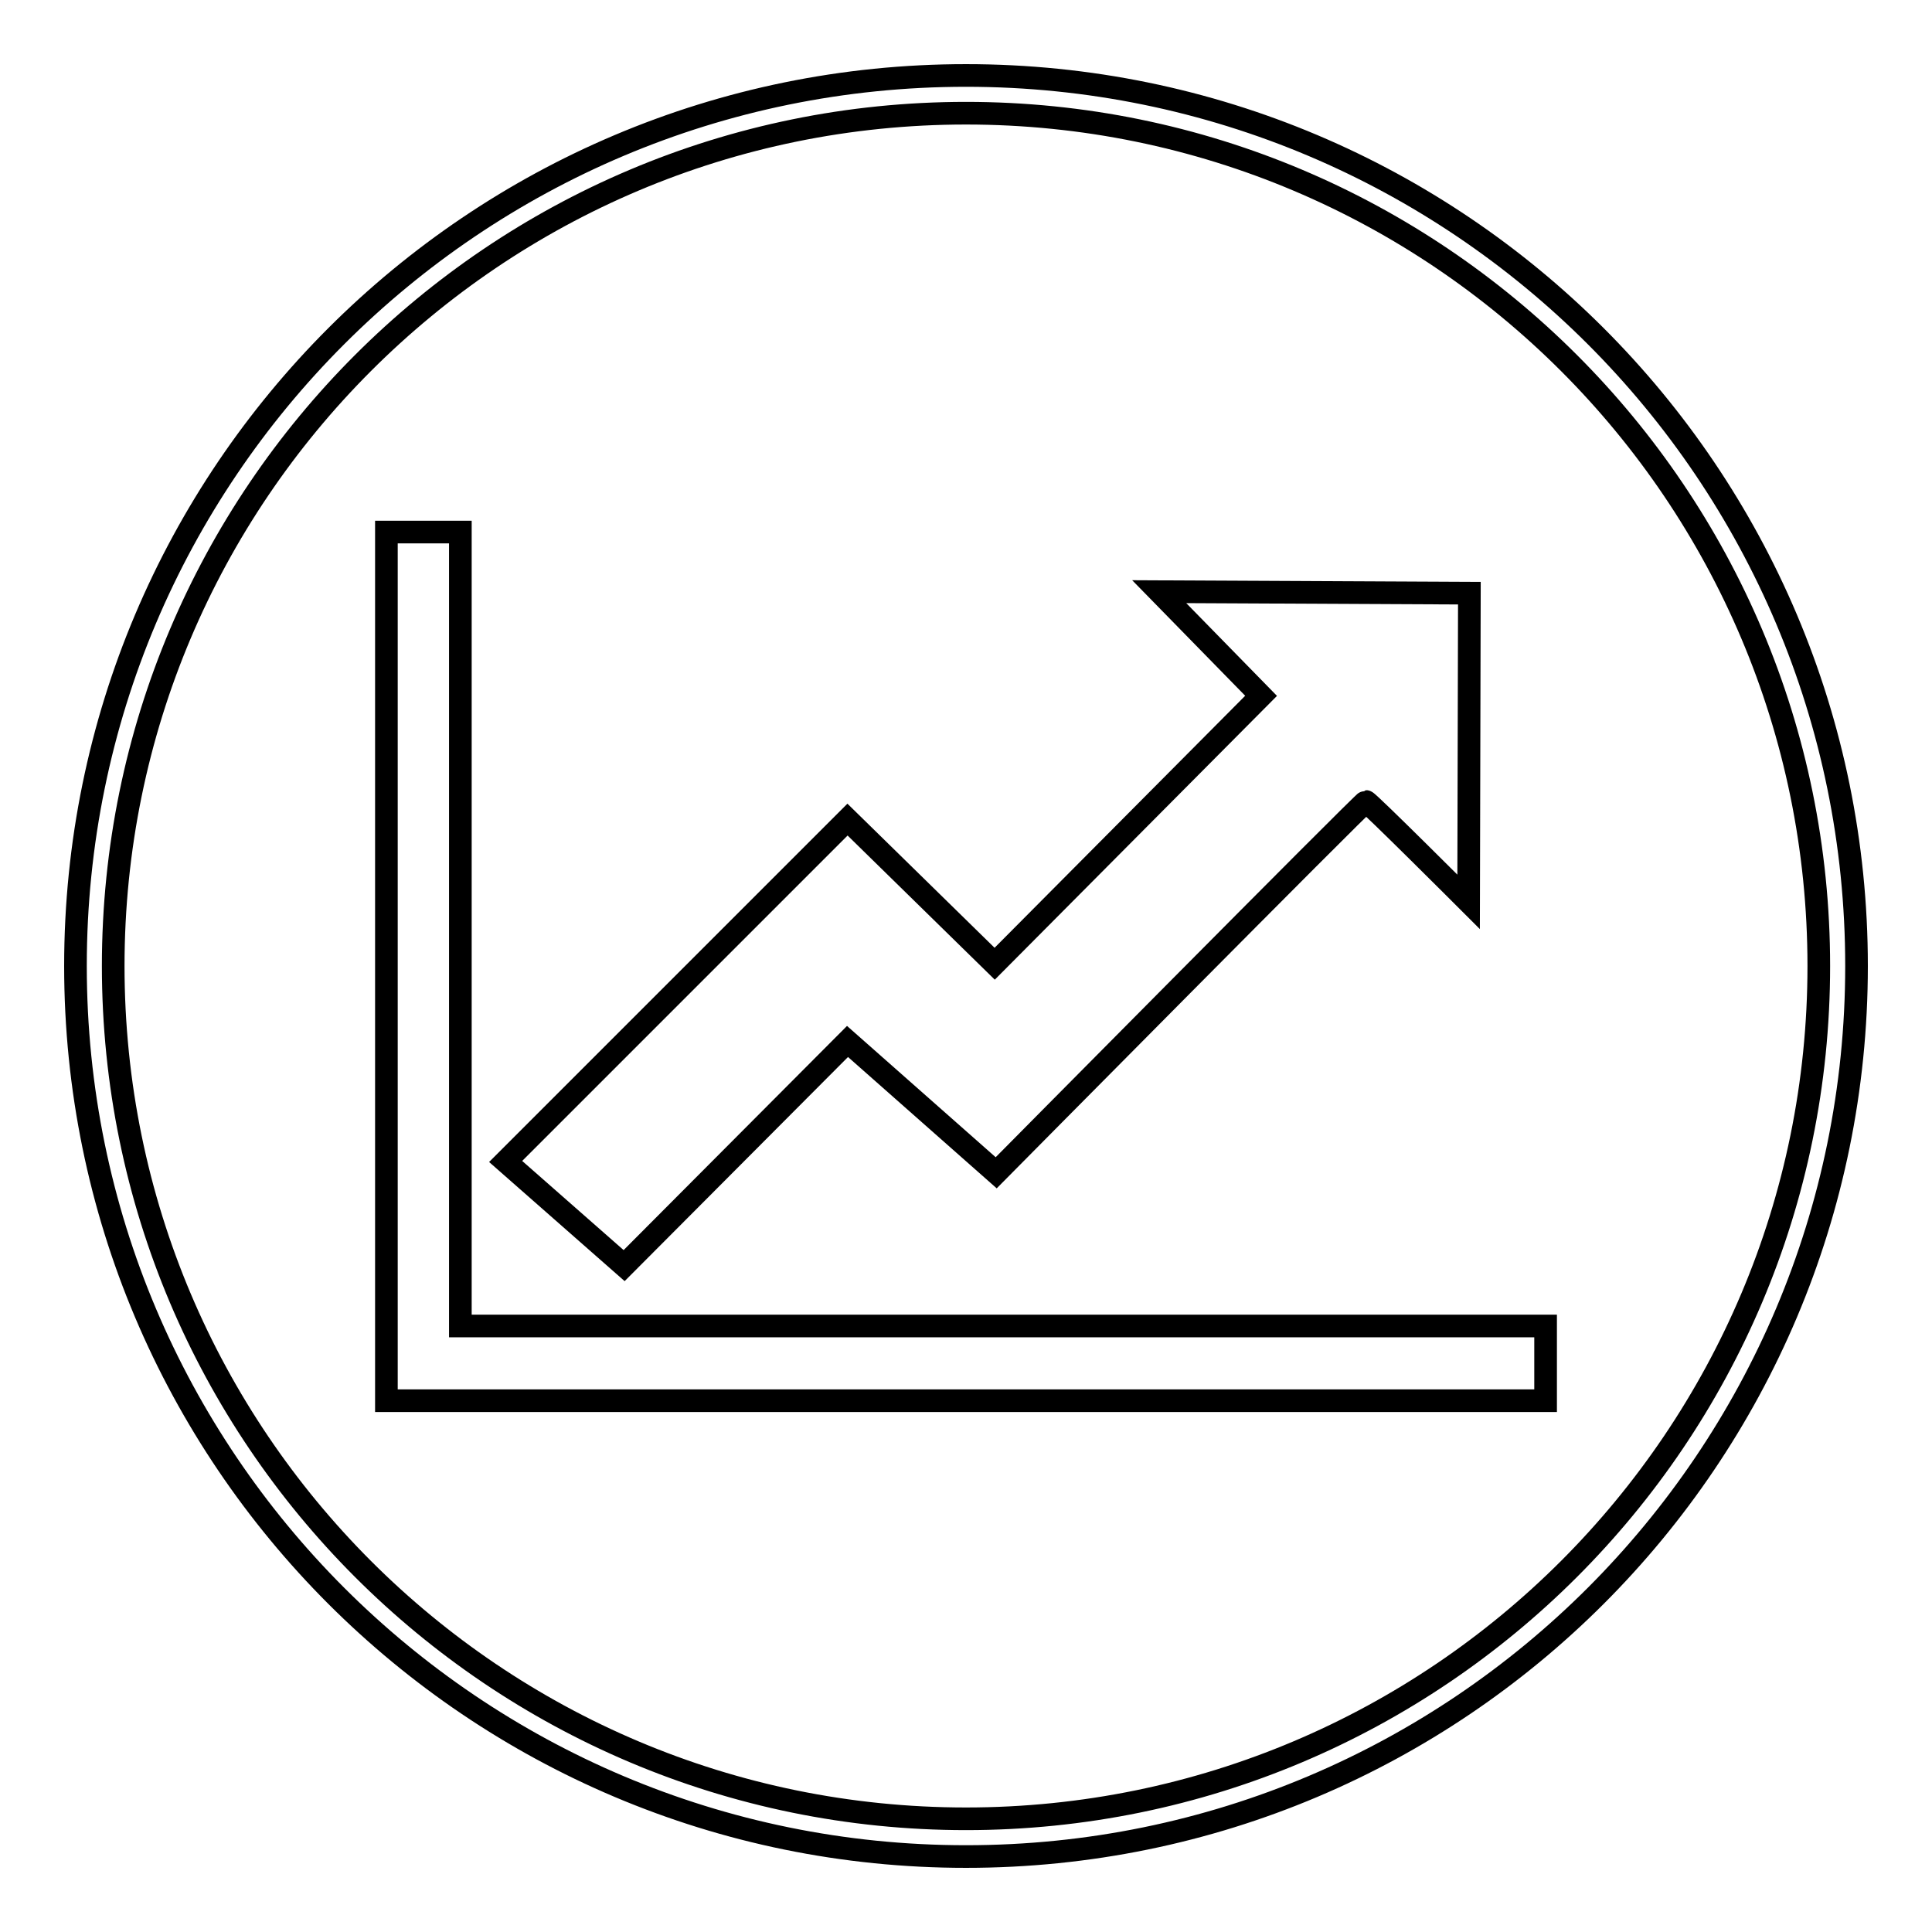
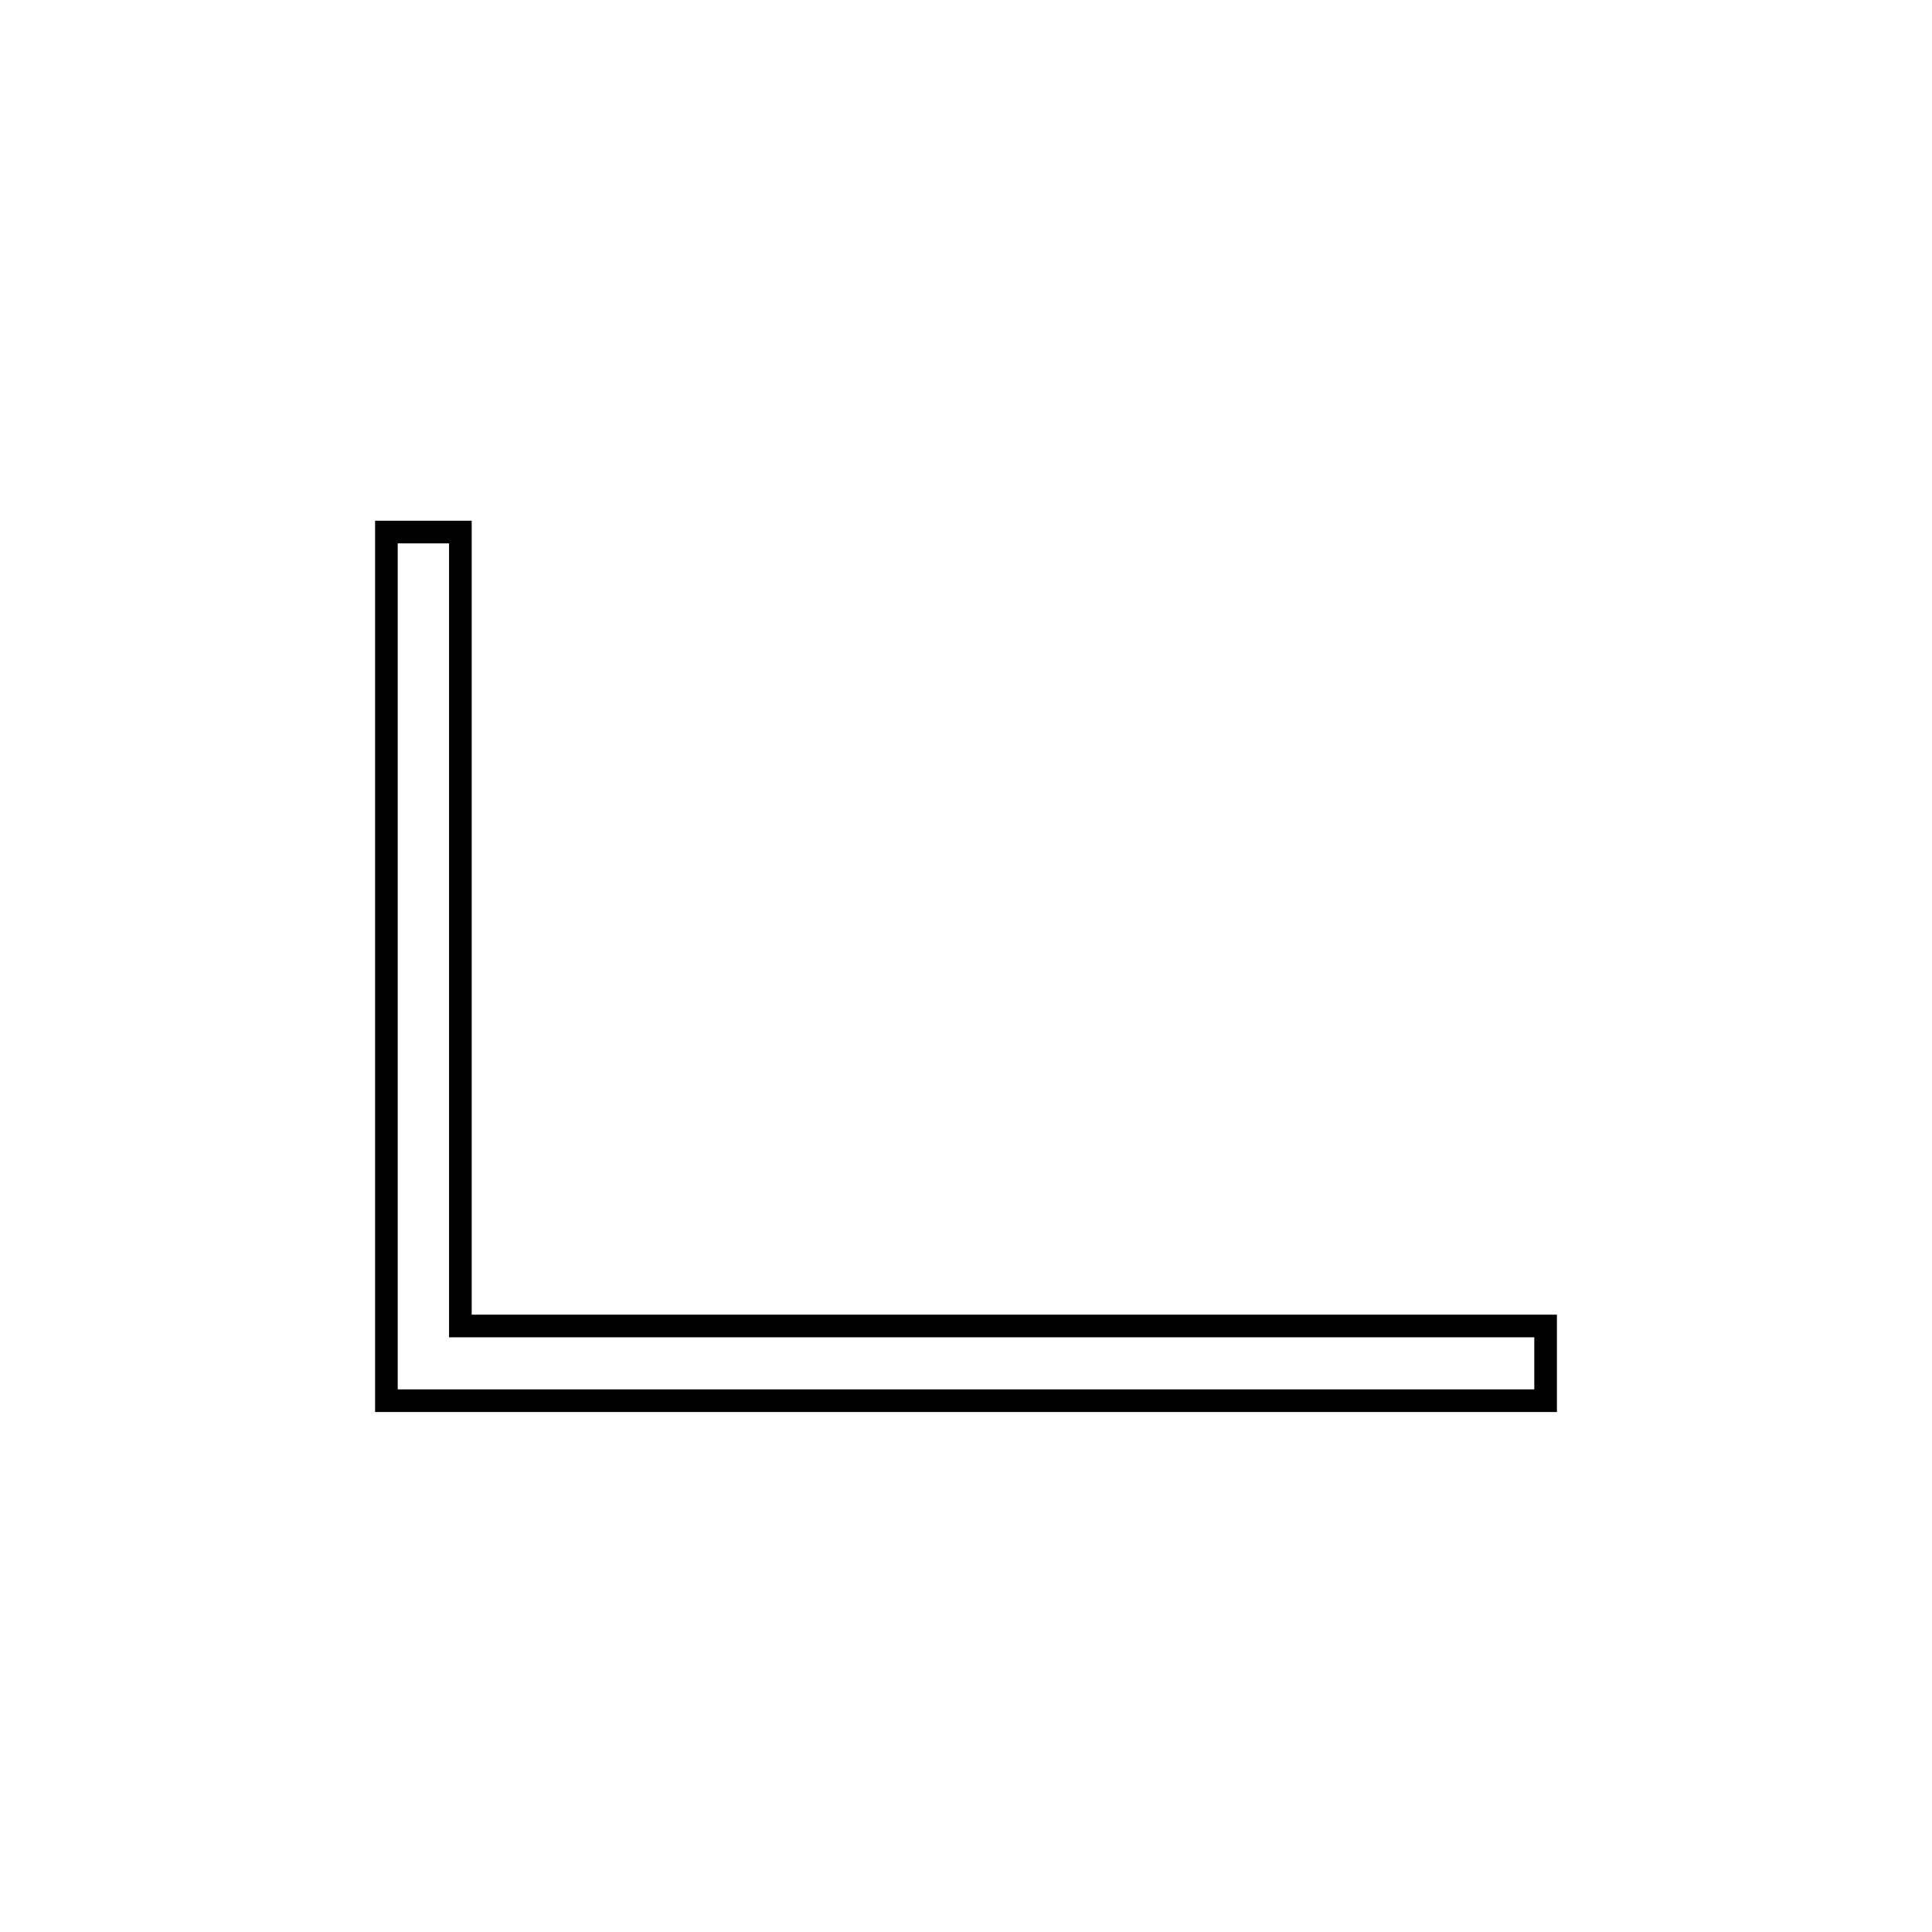
<svg xmlns="http://www.w3.org/2000/svg" version="1.1" x="0px" y="0px" viewBox="0 0 256 256" enable-background="new 0 0 256 256" xml:space="preserve">
  <g>
-     <path stroke-width="3" fill-opacity="0" stroke="#000000" d="M128,10C62.8,10,10,62.8,10,128c0,65.2,52.8,118,118,118c65.2,0,118-52.8,118-118C246,62.8,193.2,10,128,10 L128,10z M128,241c-62.4,0-113-50.6-113-113C15,65.6,65.6,15,128,15c62.4,0,113,50.6,113,113S190.4,241,128,241L128,241z" />
    <path stroke-width="3" fill-opacity="0" stroke="#000000" d="M51.2,70.5H61v105.2h143.8v9.9H51.2V70.5z" />
-     <path stroke-width="3" fill-opacity="0" stroke="#000000" d="M67,153.9l15.7,13.8l29.6-29.7l19.7,17.4c0,0,48.7-49.2,49-49.2s13.6,13.3,13.6,13.3l0.1-40.9l-41.1-0.2 l13.5,13.8l-35.3,35.5l-19.5-19.1L67,153.9L67,153.9z" />
  </g>
</svg>